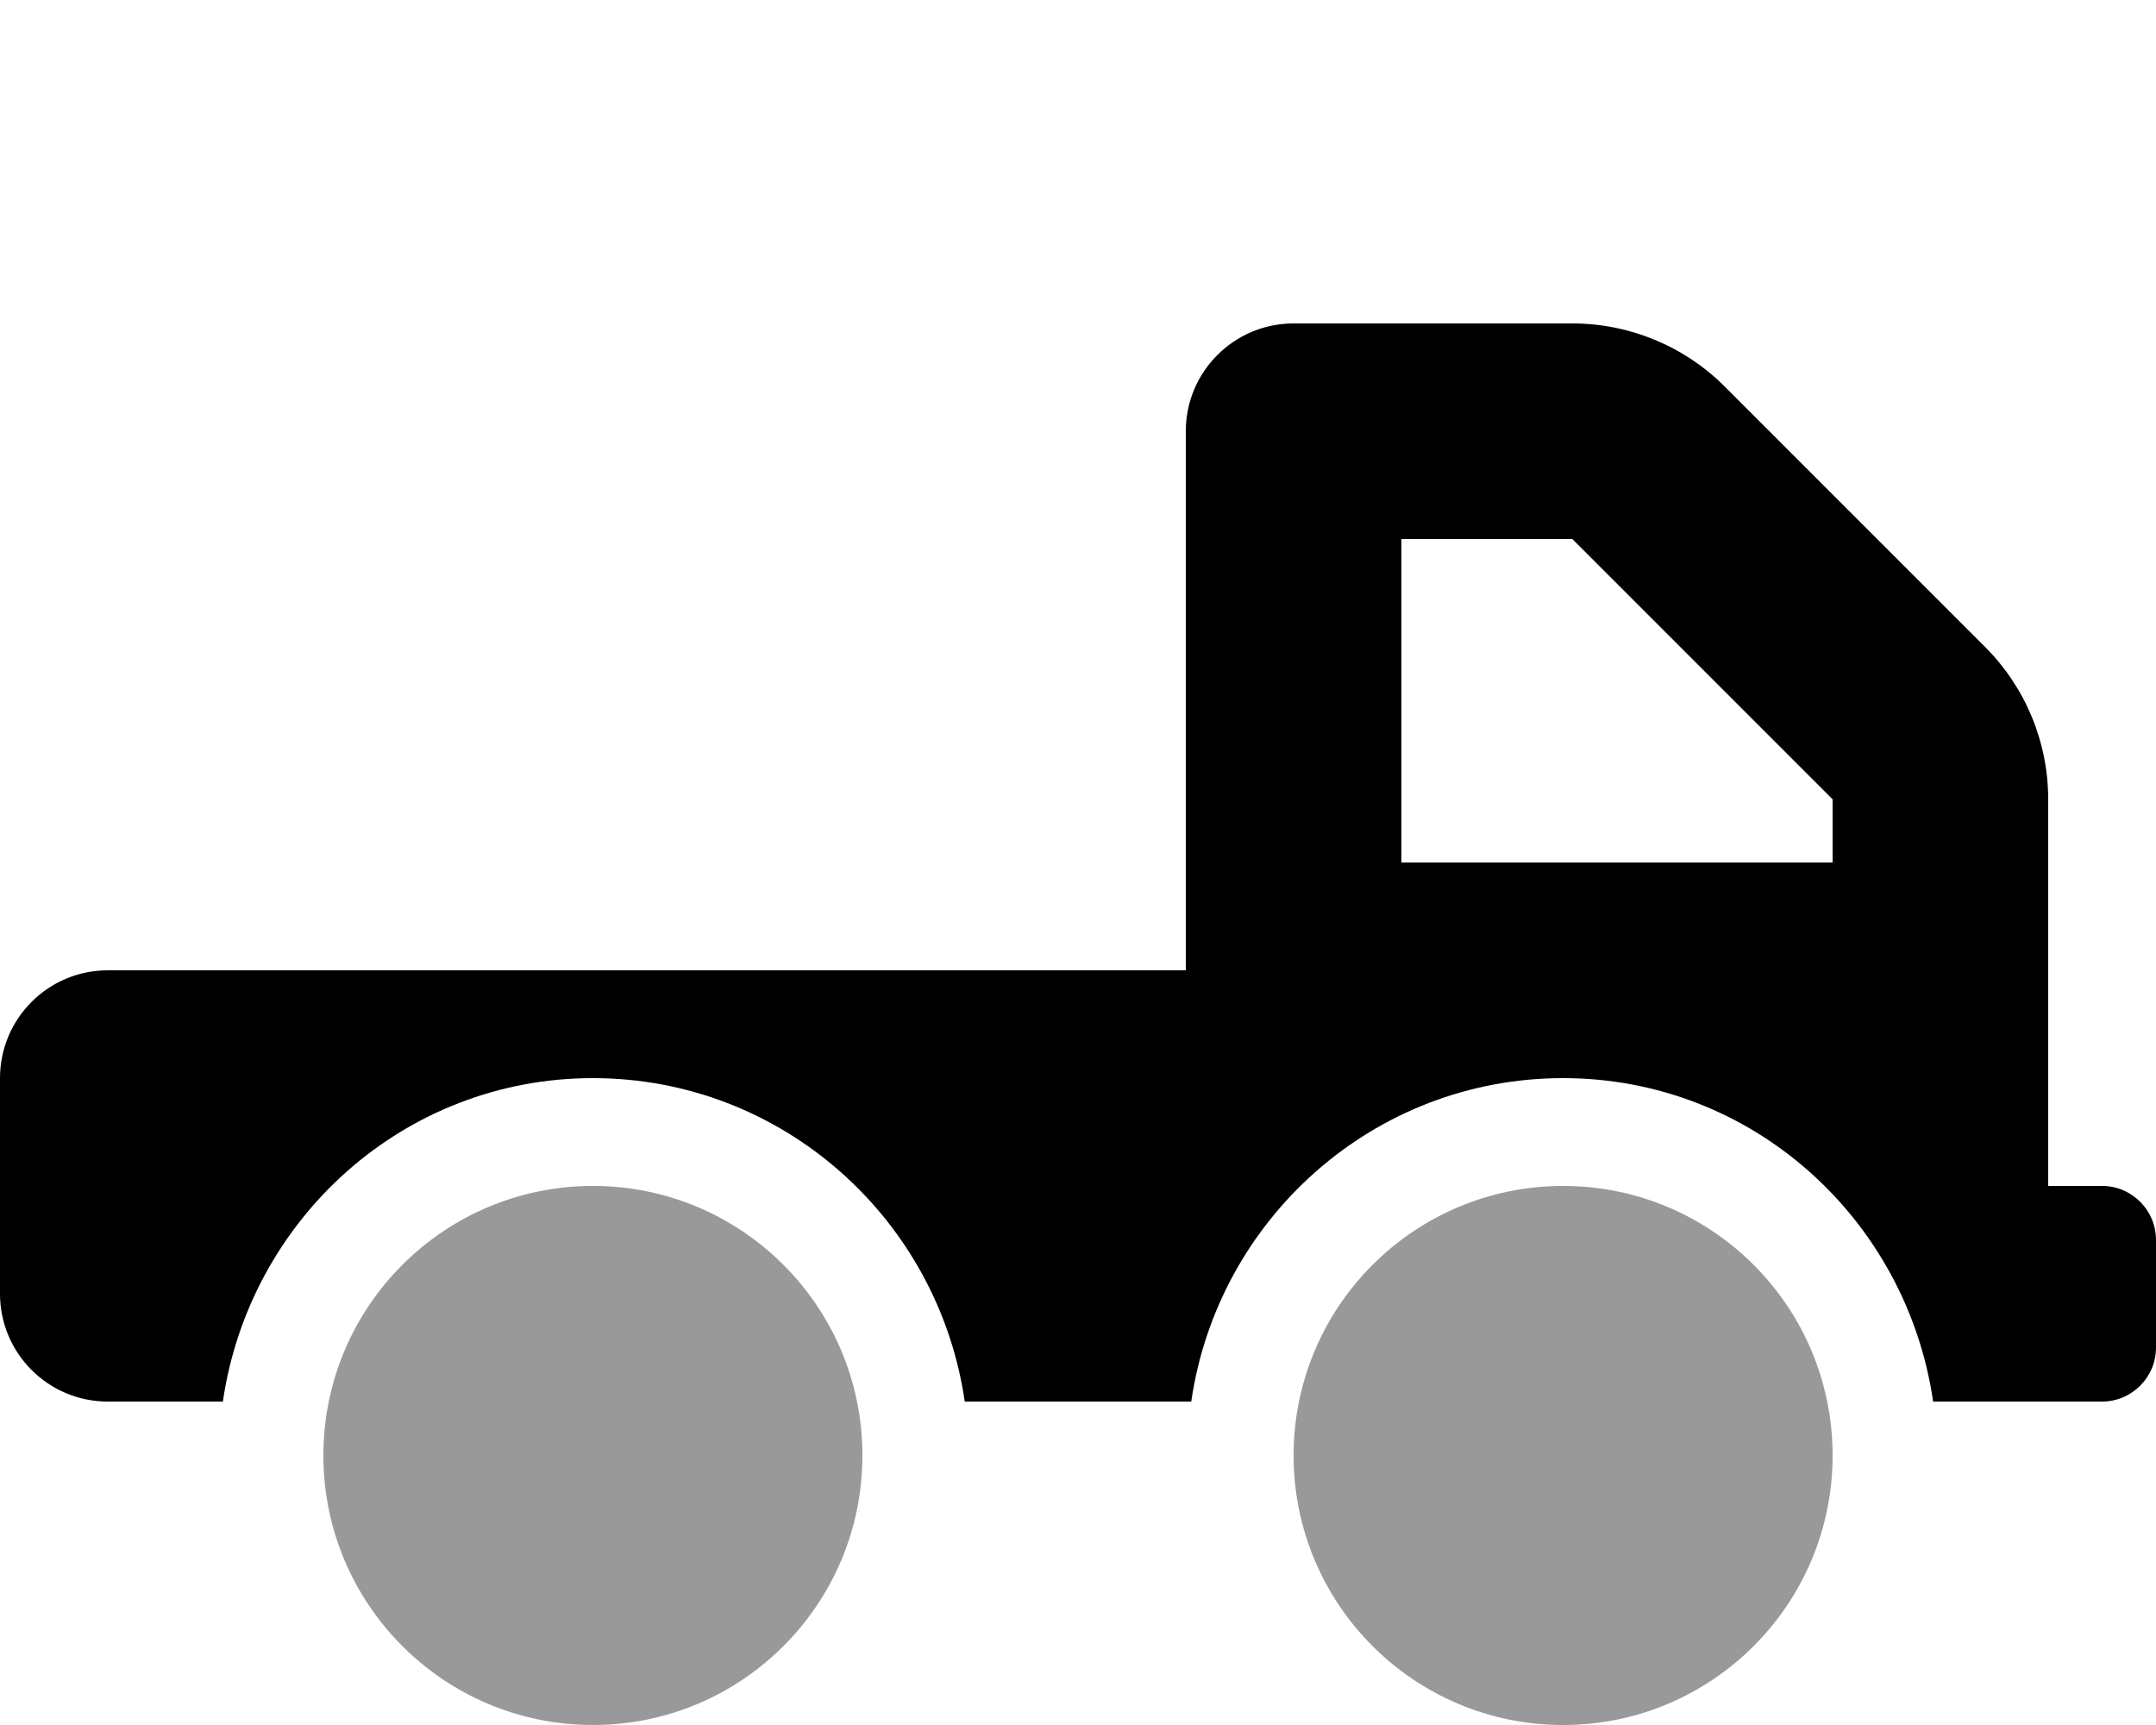
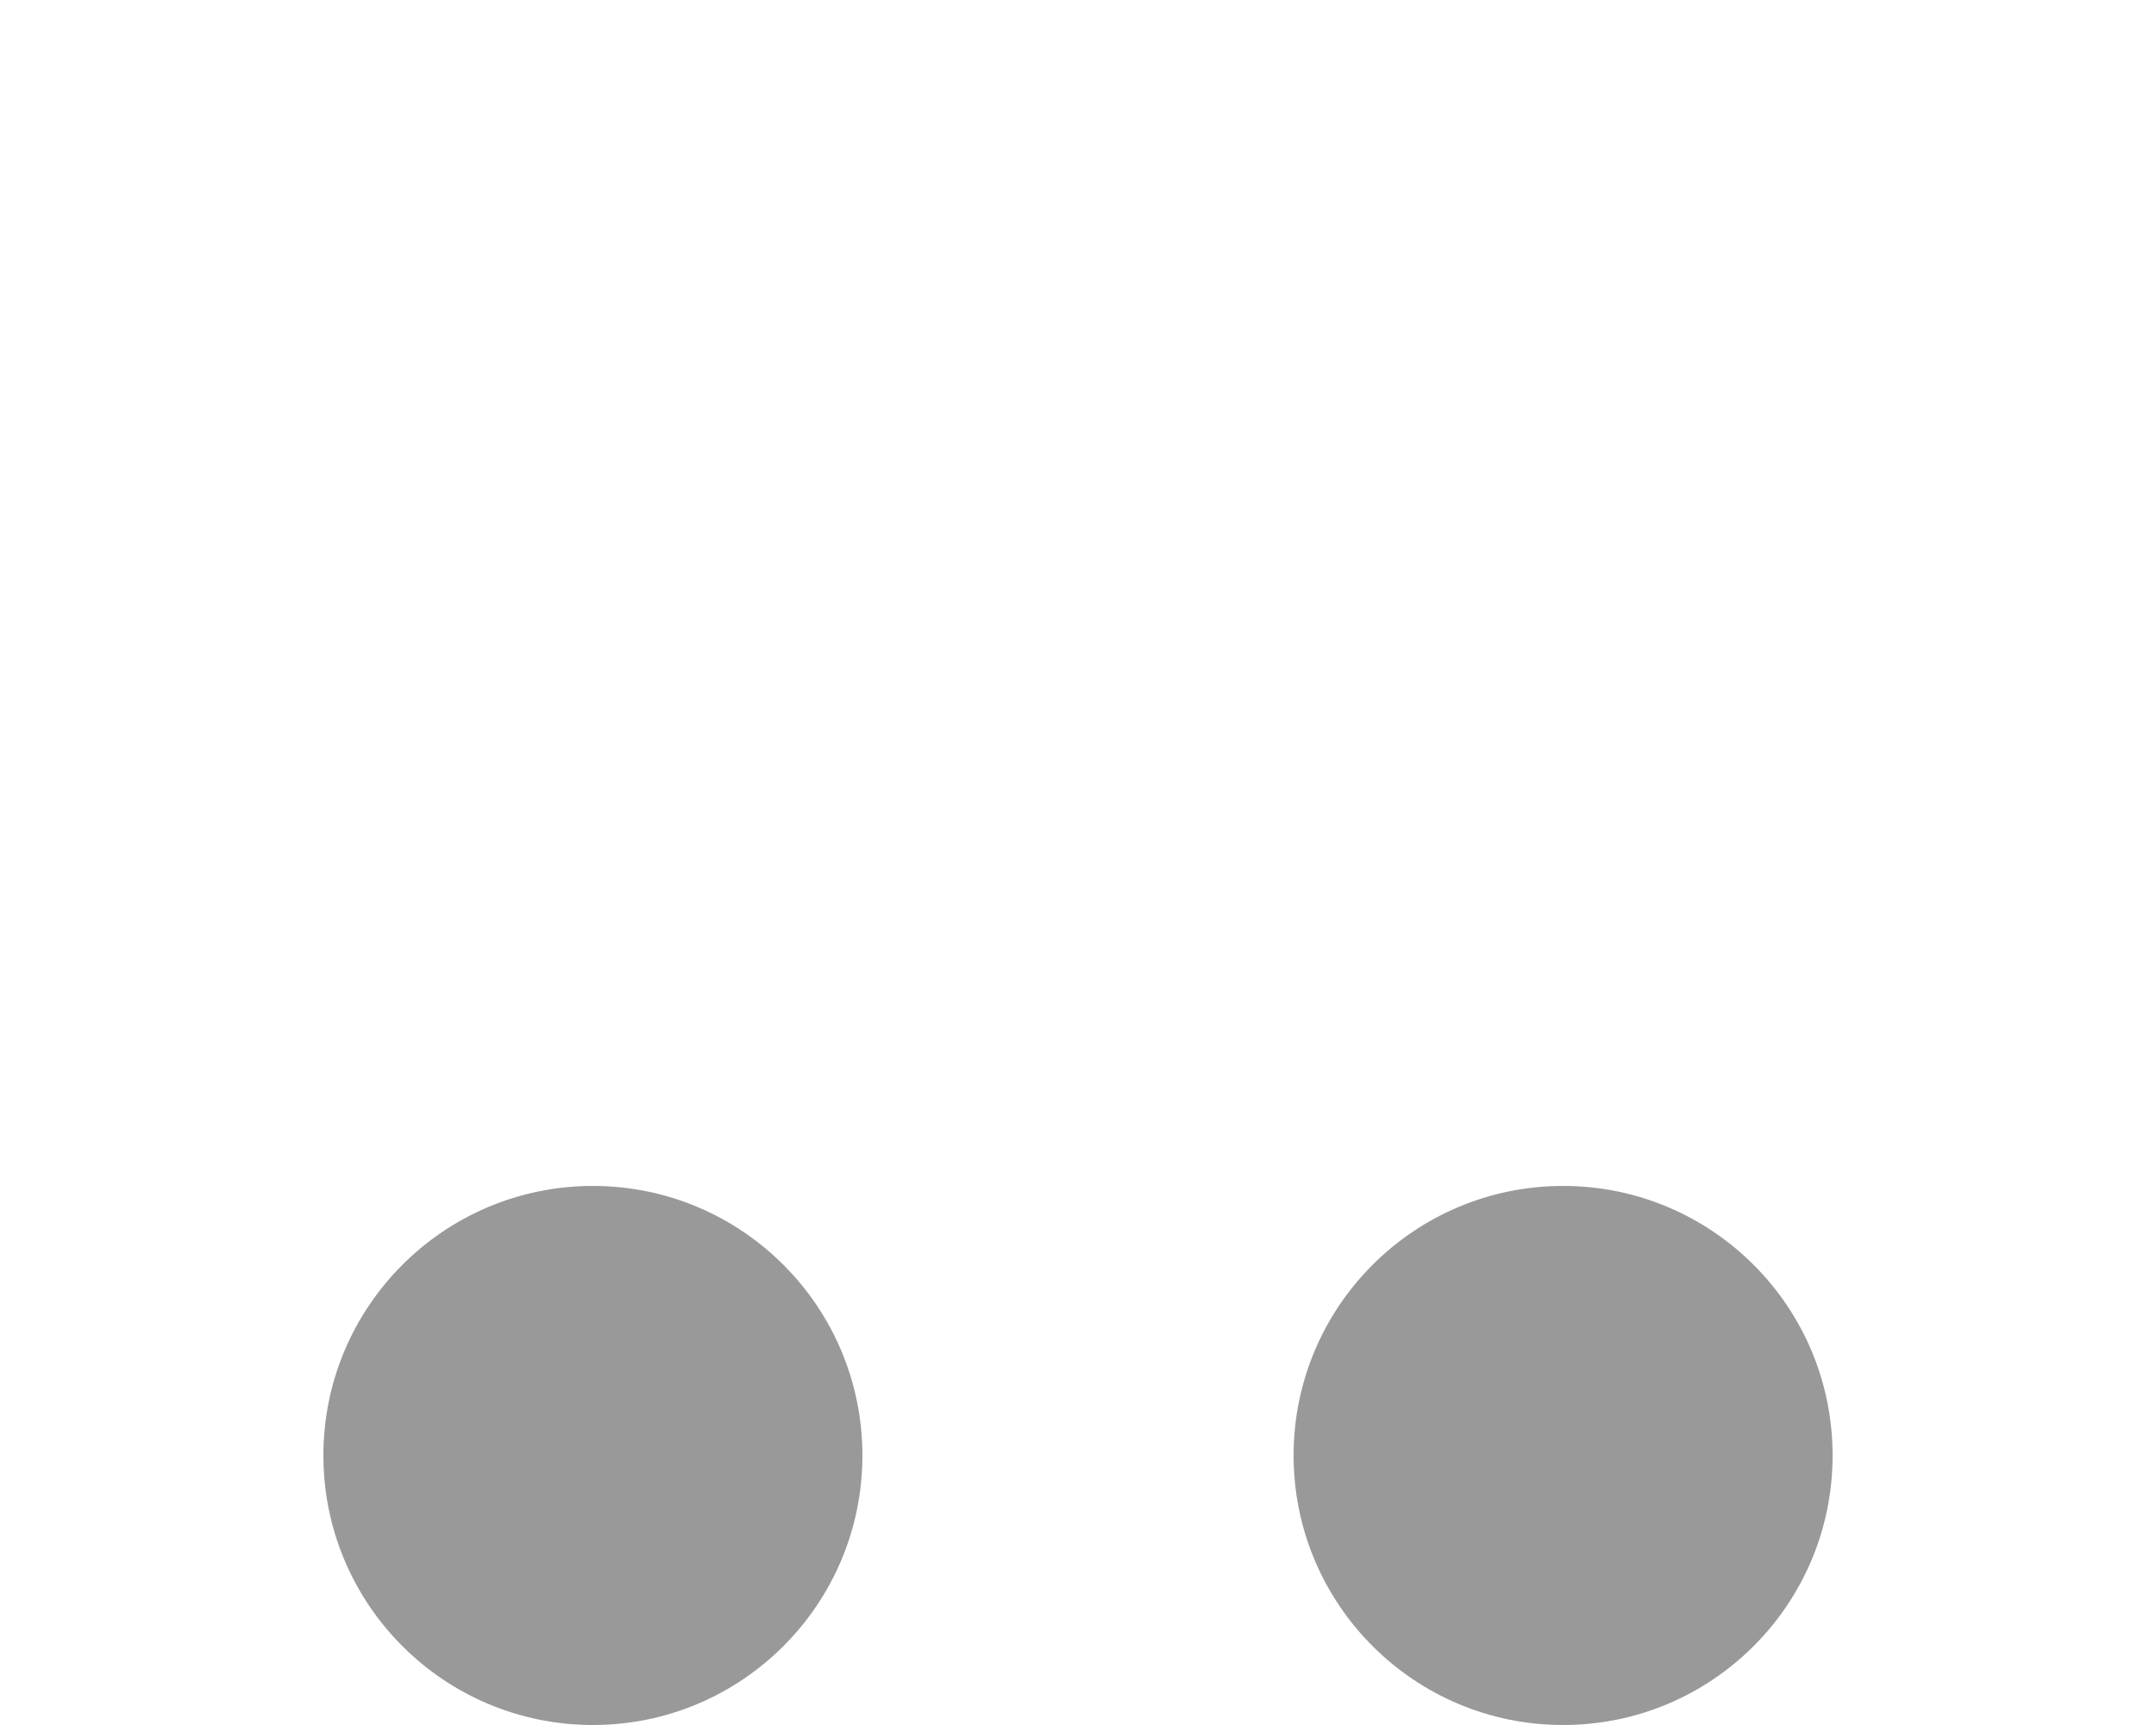
<svg xmlns="http://www.w3.org/2000/svg" viewBox="0 0 640 512">
  <defs>
    <style>.fa-secondary{opacity:.4}</style>
  </defs>
  <path d="M176 352C131.816 352 96 387.816 96 432C96 476.182 131.816 512 176 512S256 476.182 256 432C256 387.816 220.184 352 176 352ZM464 352C419.816 352 384 387.816 384 432C384 476.182 419.816 512 464 512S544 476.182 544 432C544 387.816 508.184 352 464 352Z" class="fa-secondary" />
-   <path d="M624 352H608V237.25C608 220.281 601.26 204.01 589.262 192.012L511.988 114.738C499.99 102.74 483.717 96 466.75 96H384C366.326 96 352 110.326 352 128V288H32C14.326 288 0 302.326 0 320V384C0 401.672 14.326 416 32 416H66.158C74.027 361.926 119.777 320 176 320C232.279 320 278.535 361.861 286.383 416H353.617C361.465 361.861 407.721 320 464 320C520.223 320 565.973 361.926 573.842 416H624C632.801 416 640 408.799 640 400V368C640 359.203 632.812 352 624 352ZM544 256H416V160H466.75L544 237.25V256Z" class="fa-primary" />
</svg>